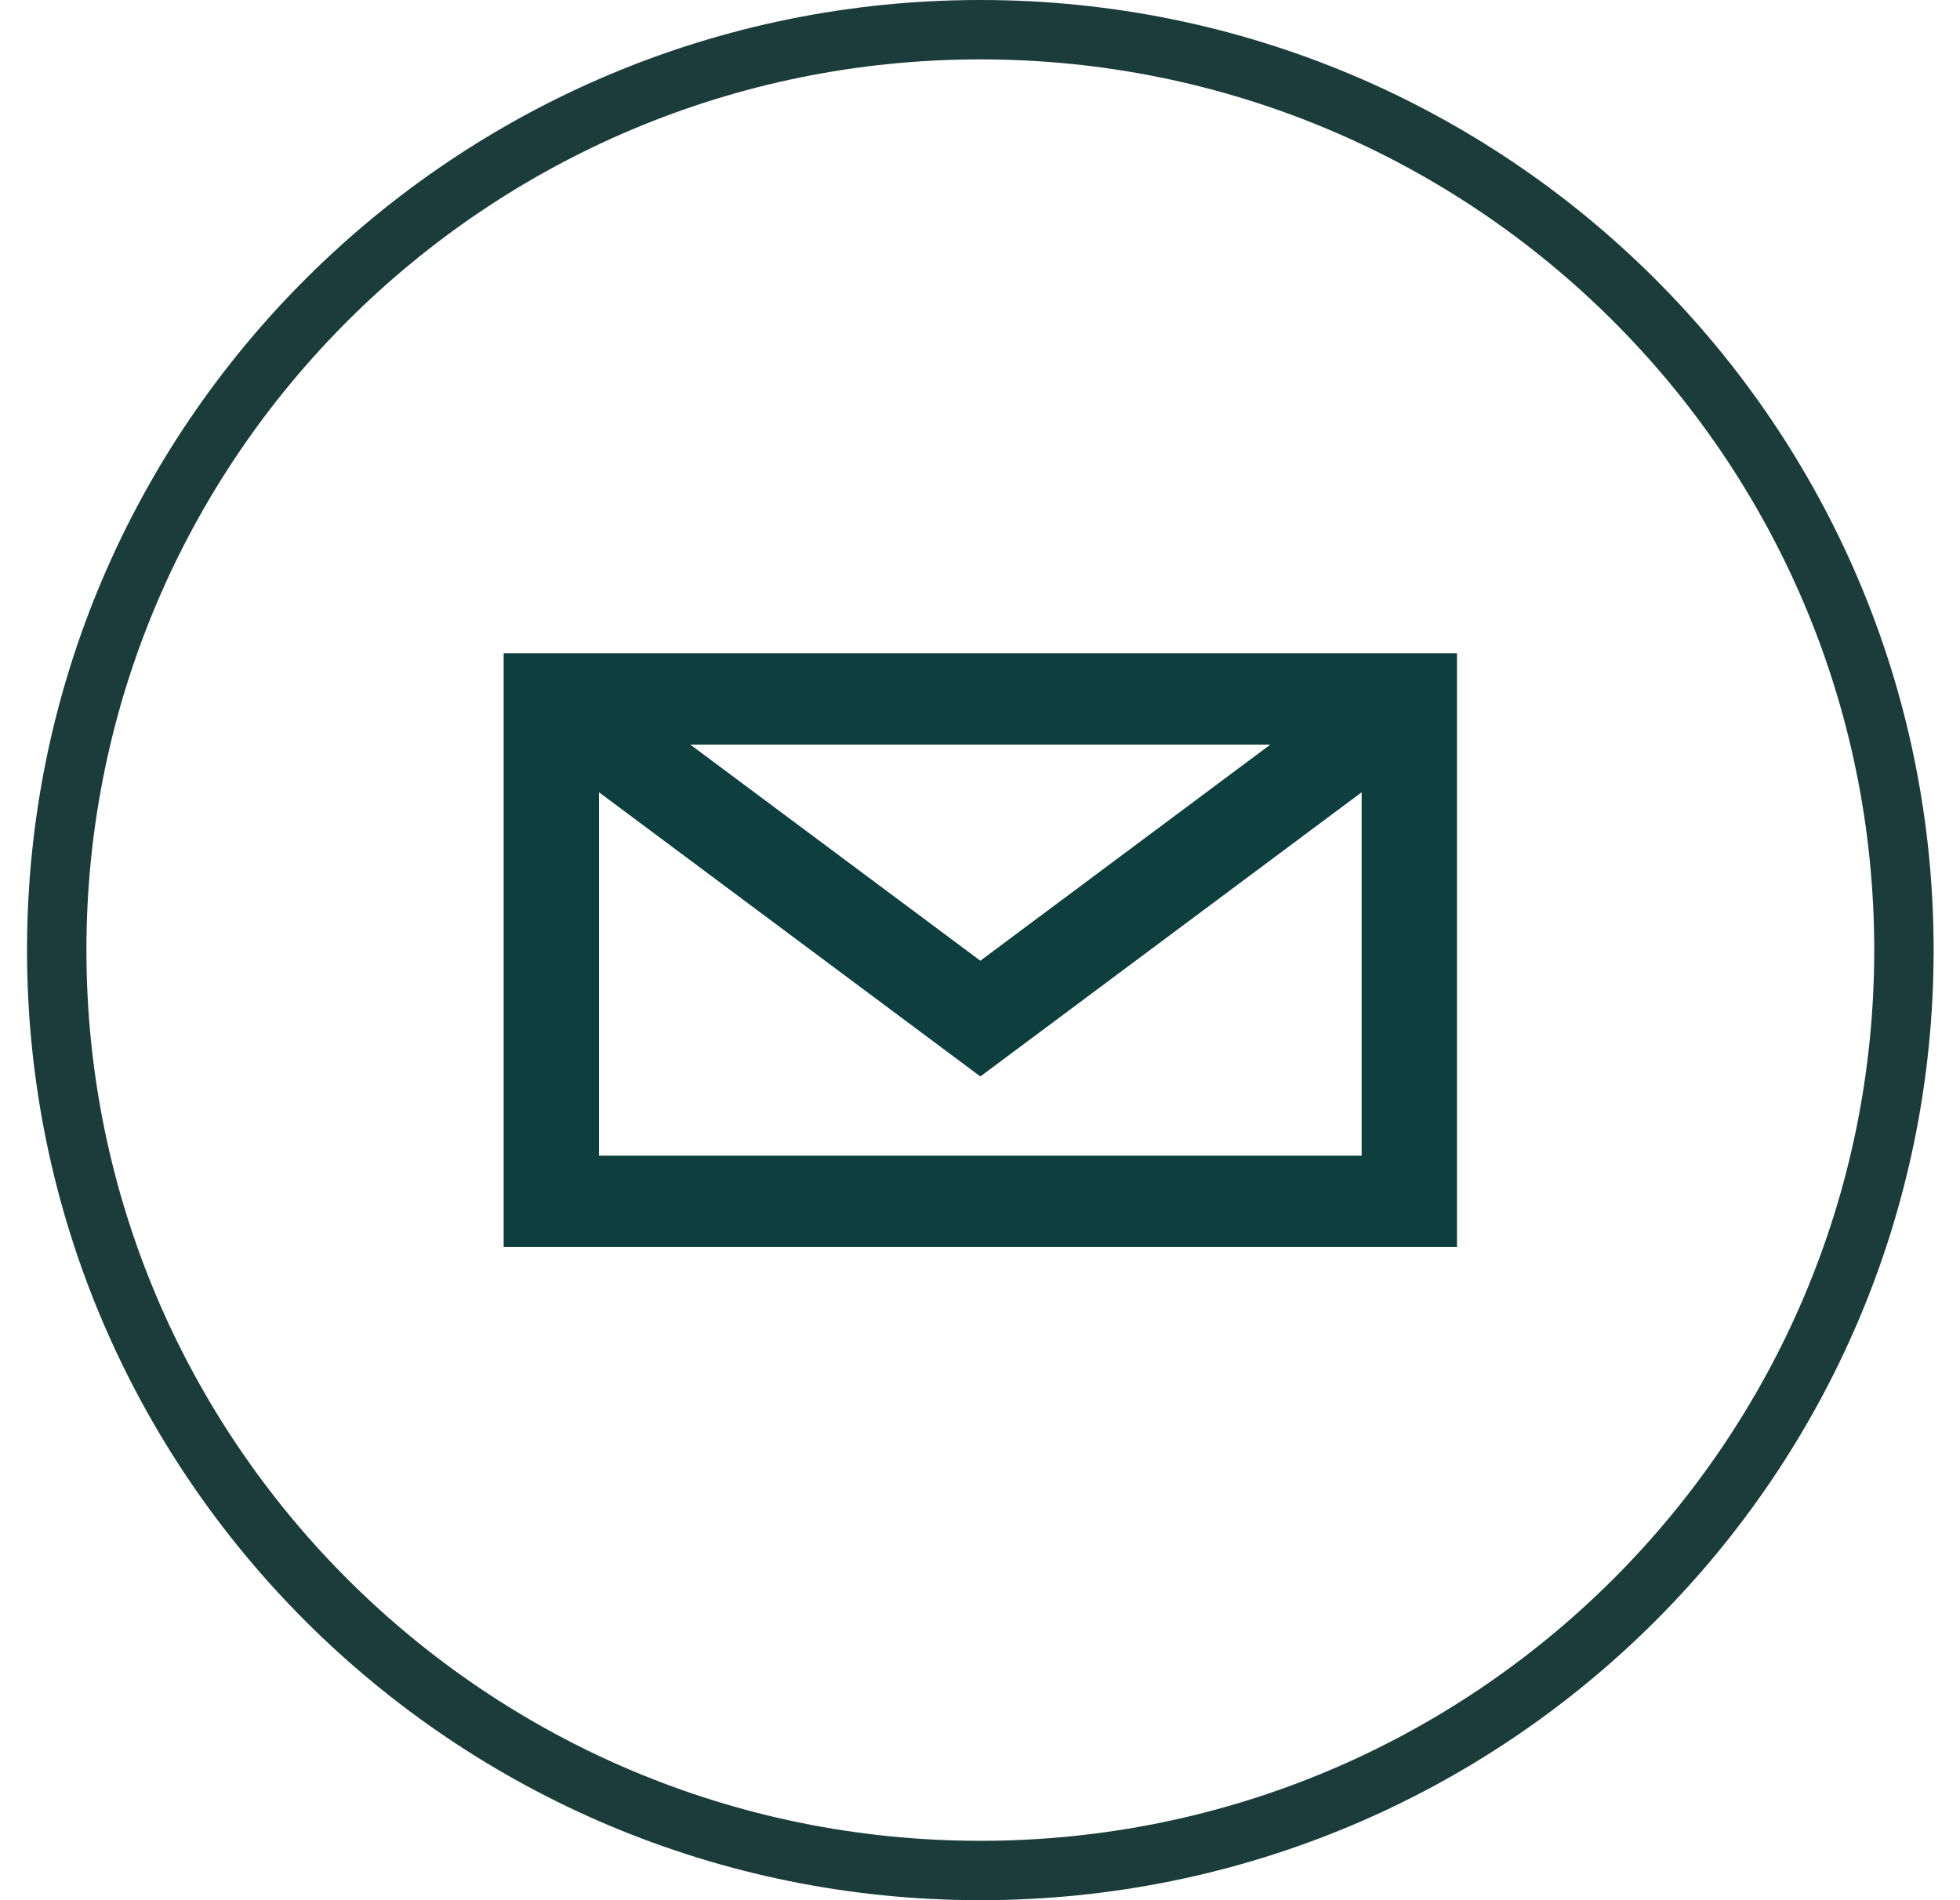
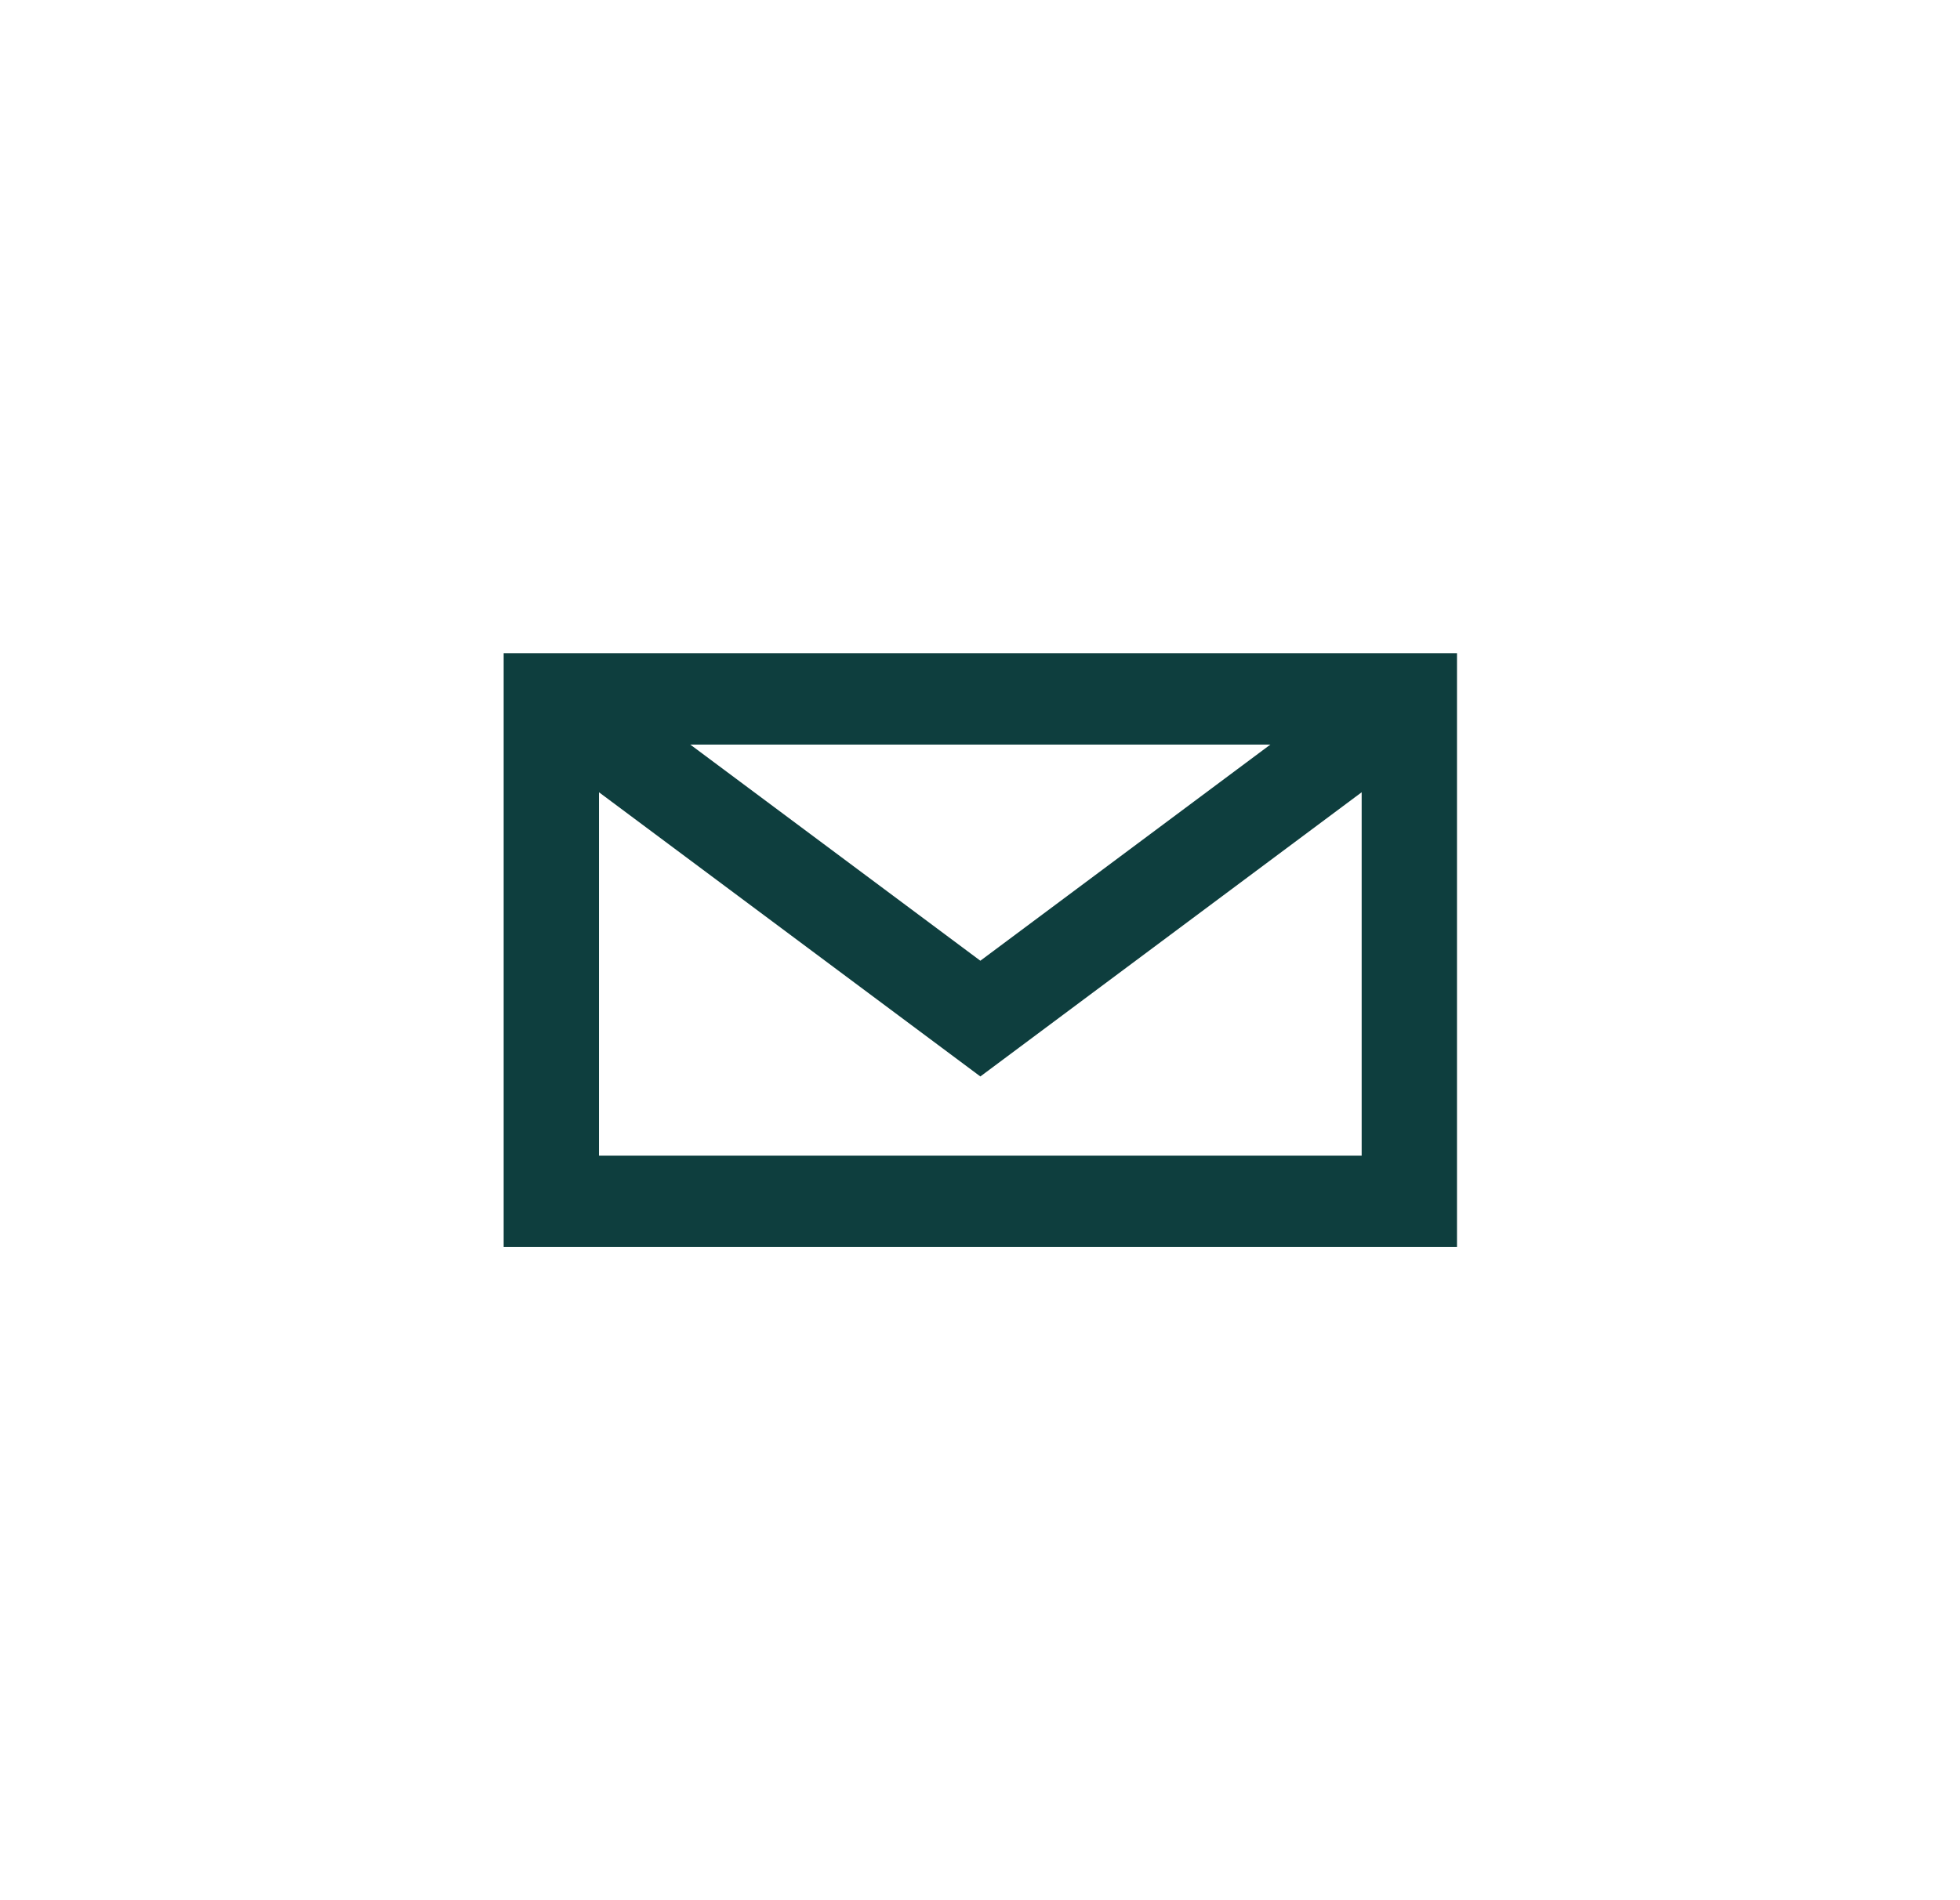
<svg xmlns="http://www.w3.org/2000/svg" width="33" height="32" viewBox="0 0 33 32" fill="none">
-   <path d="M32.056 16C32.056 24.559 25.095 31.5 16.506 31.5C7.916 31.5 0.955 24.559 0.955 16C0.955 7.441 7.916 0.5 16.506 0.5C25.095 0.5 32.056 7.441 32.056 16Z" stroke="#1C3C3C" />
  <path fill-rule="evenodd" clip-rule="evenodd" d="M24.531 11H8.48V21H24.531V11ZM10.085 13.342V19.462H22.926V13.342L16.506 18.128L10.085 13.342ZM21.389 12.539H11.622L16.506 16.179L21.389 12.539Z" fill="#0E3E3E" />
</svg>